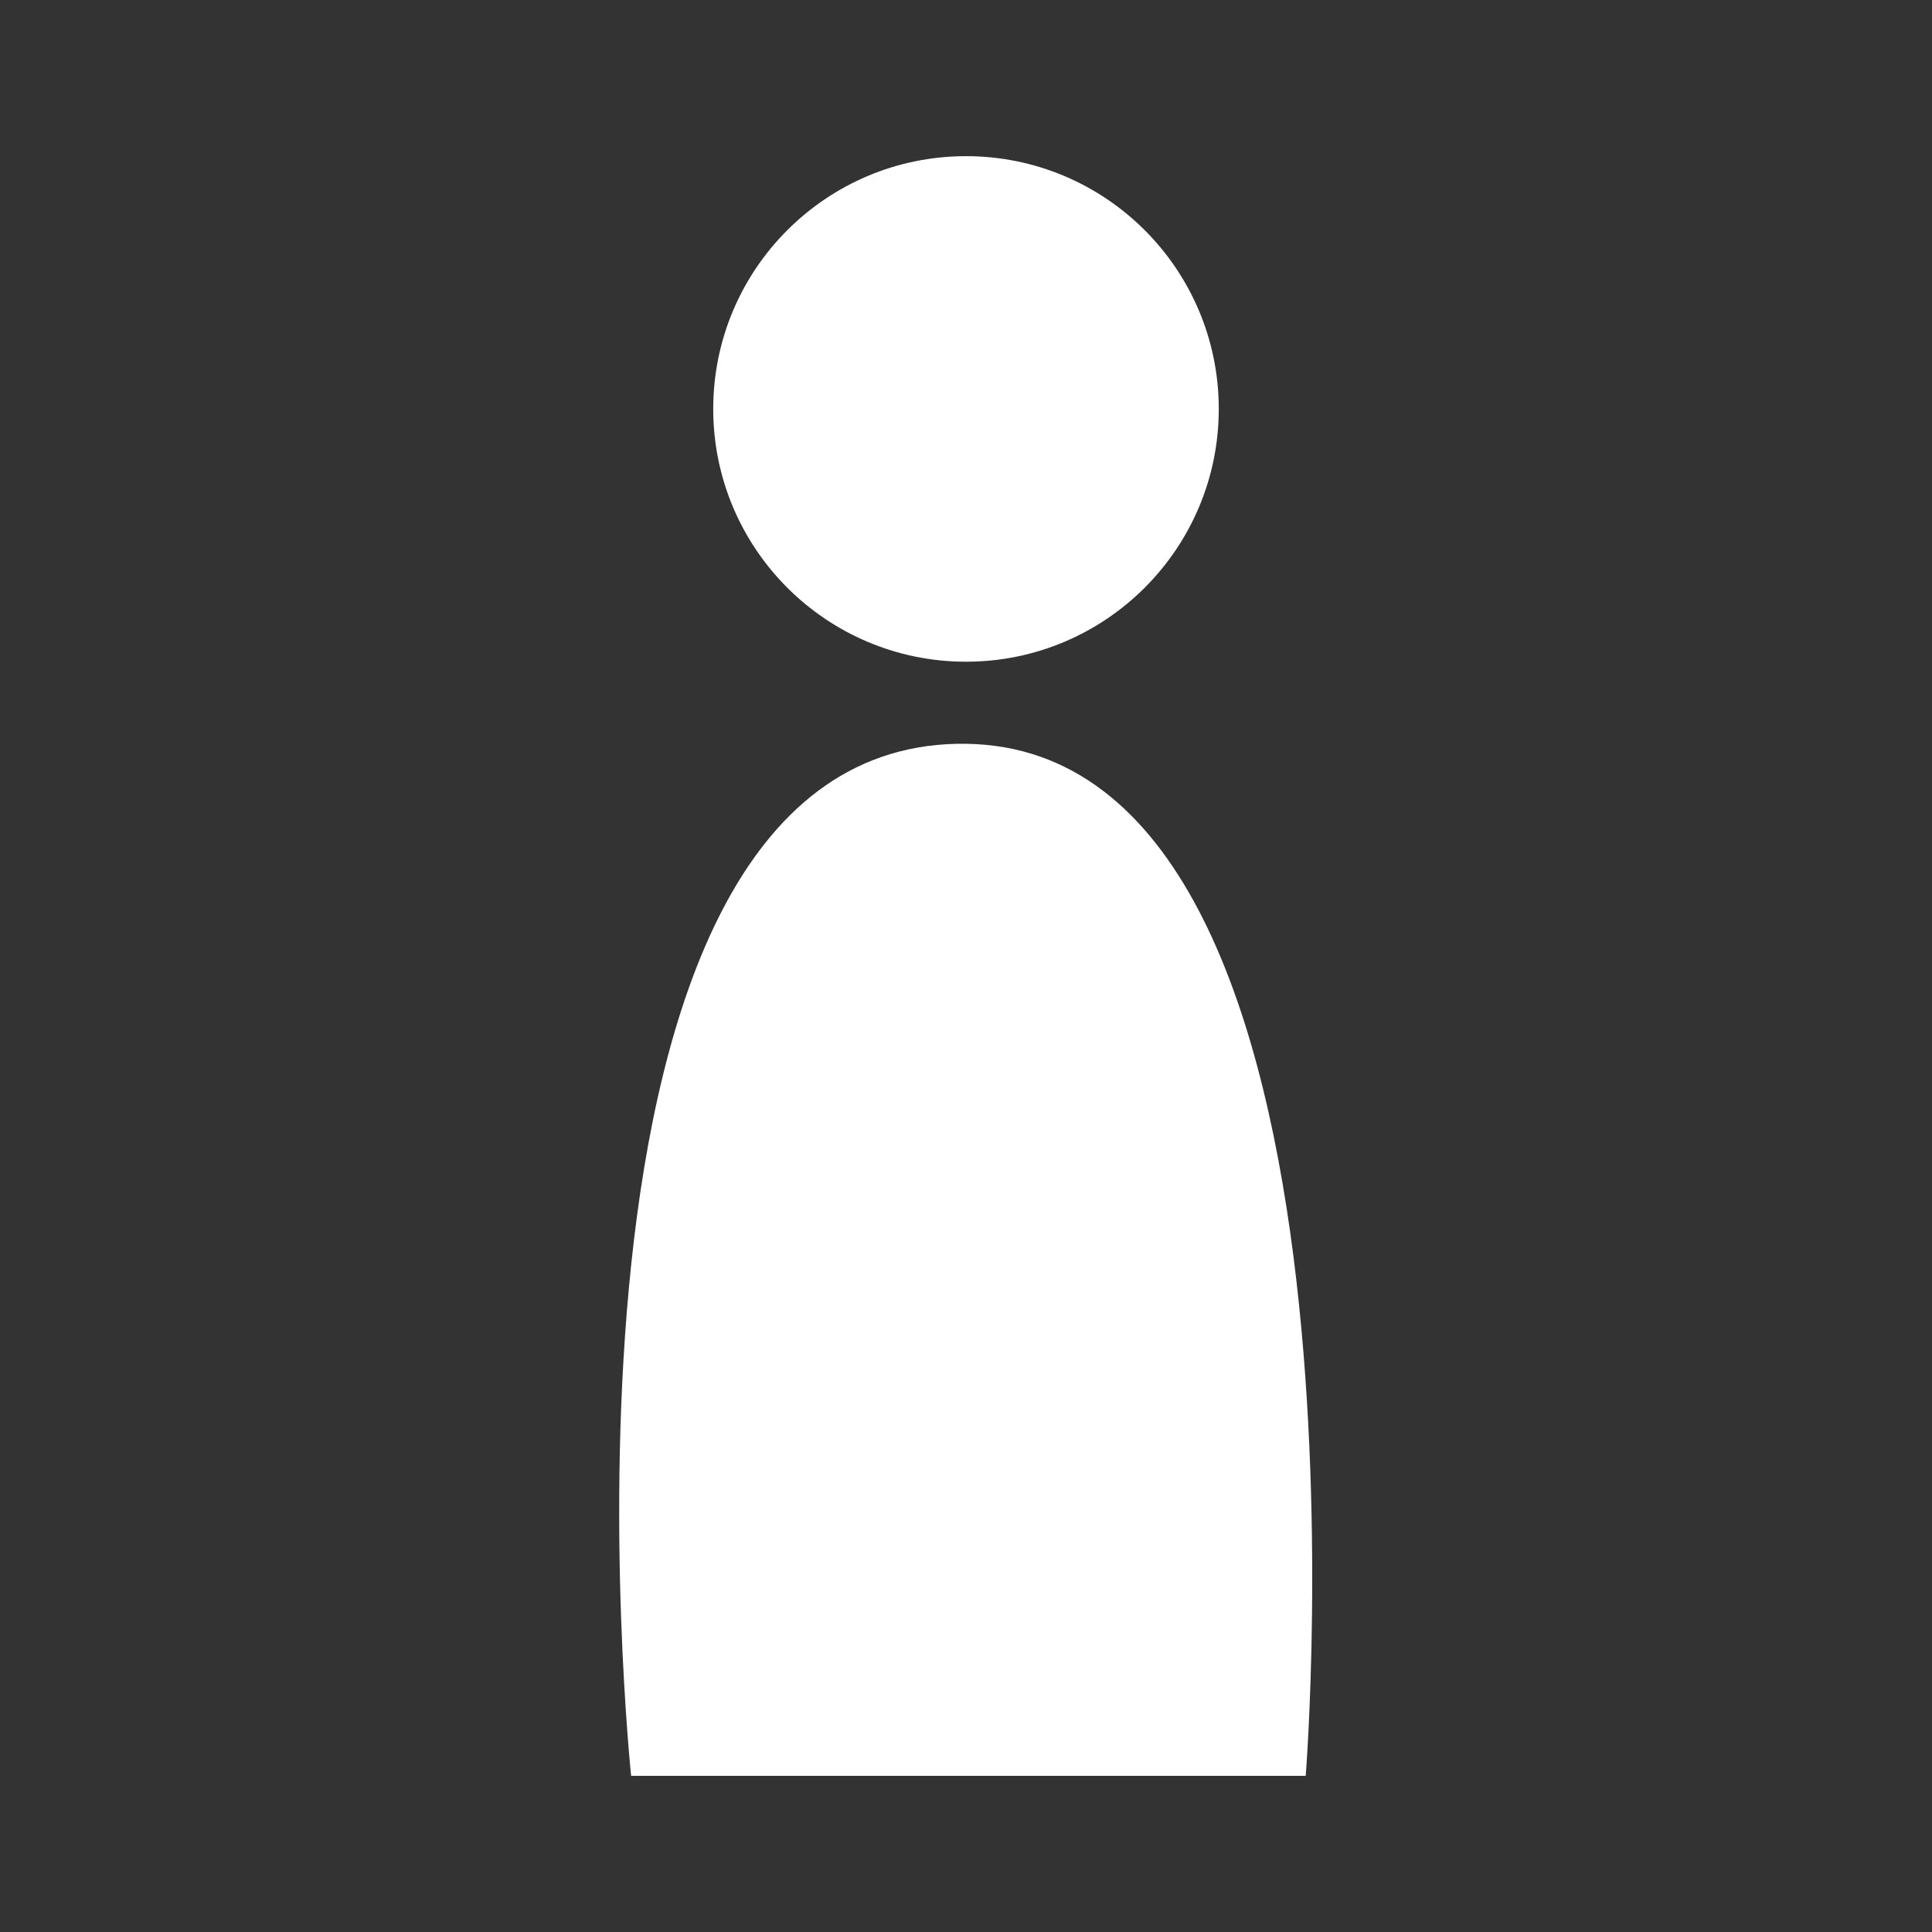
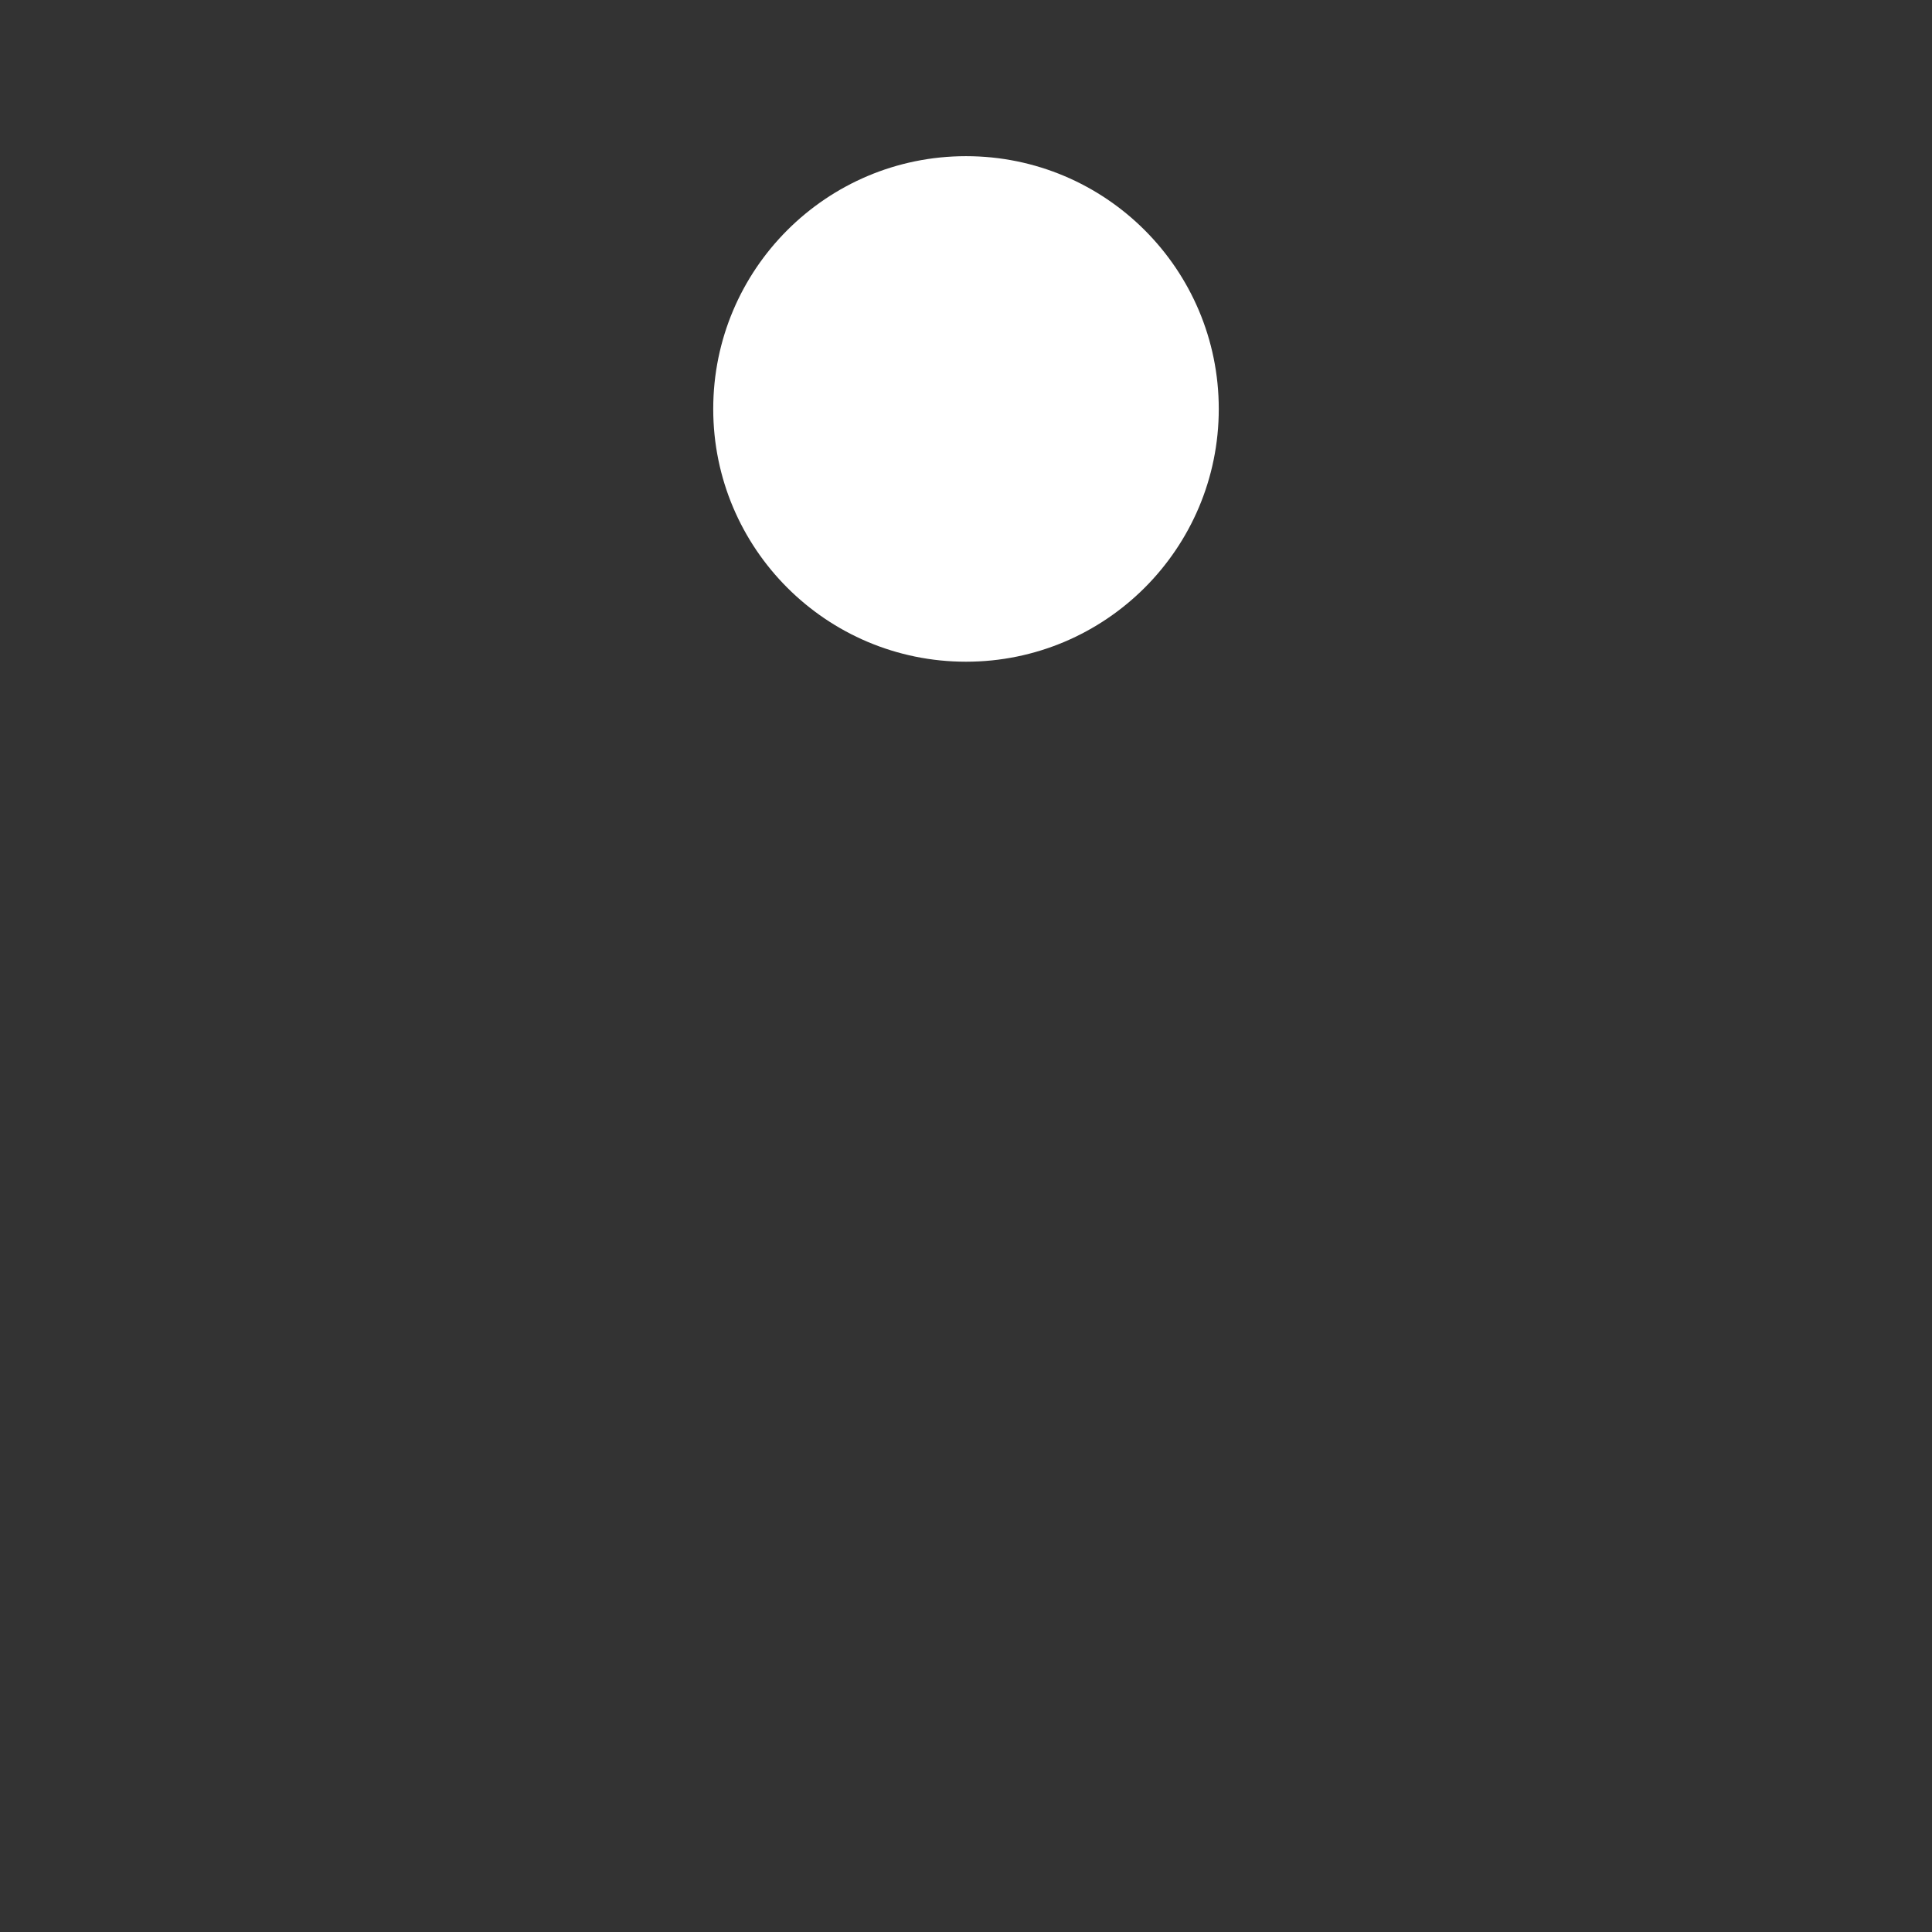
<svg xmlns="http://www.w3.org/2000/svg" version="1.1" id="Ebene_1" x="0px" y="0px" viewBox="0 0 120 120" style="enable-background:new 0 0 120 120;" xml:space="preserve">
  <rect x="0" y="0" width="120" height="120" fill="#333333" stroke="none" />
  <style type="text/css">
	.st0{fill:#FFFFFF;}
</style>
  <g>
    <circle class="st0" cx="60" cy="25.4" r="15.7" />
-     <path class="st0" d="M81.1,110.3H39.2c0,0-6.7-63.5,20.2-64.1C86.3,45.6,81.1,110.3,81.1,110.3z" />
  </g>
</svg>